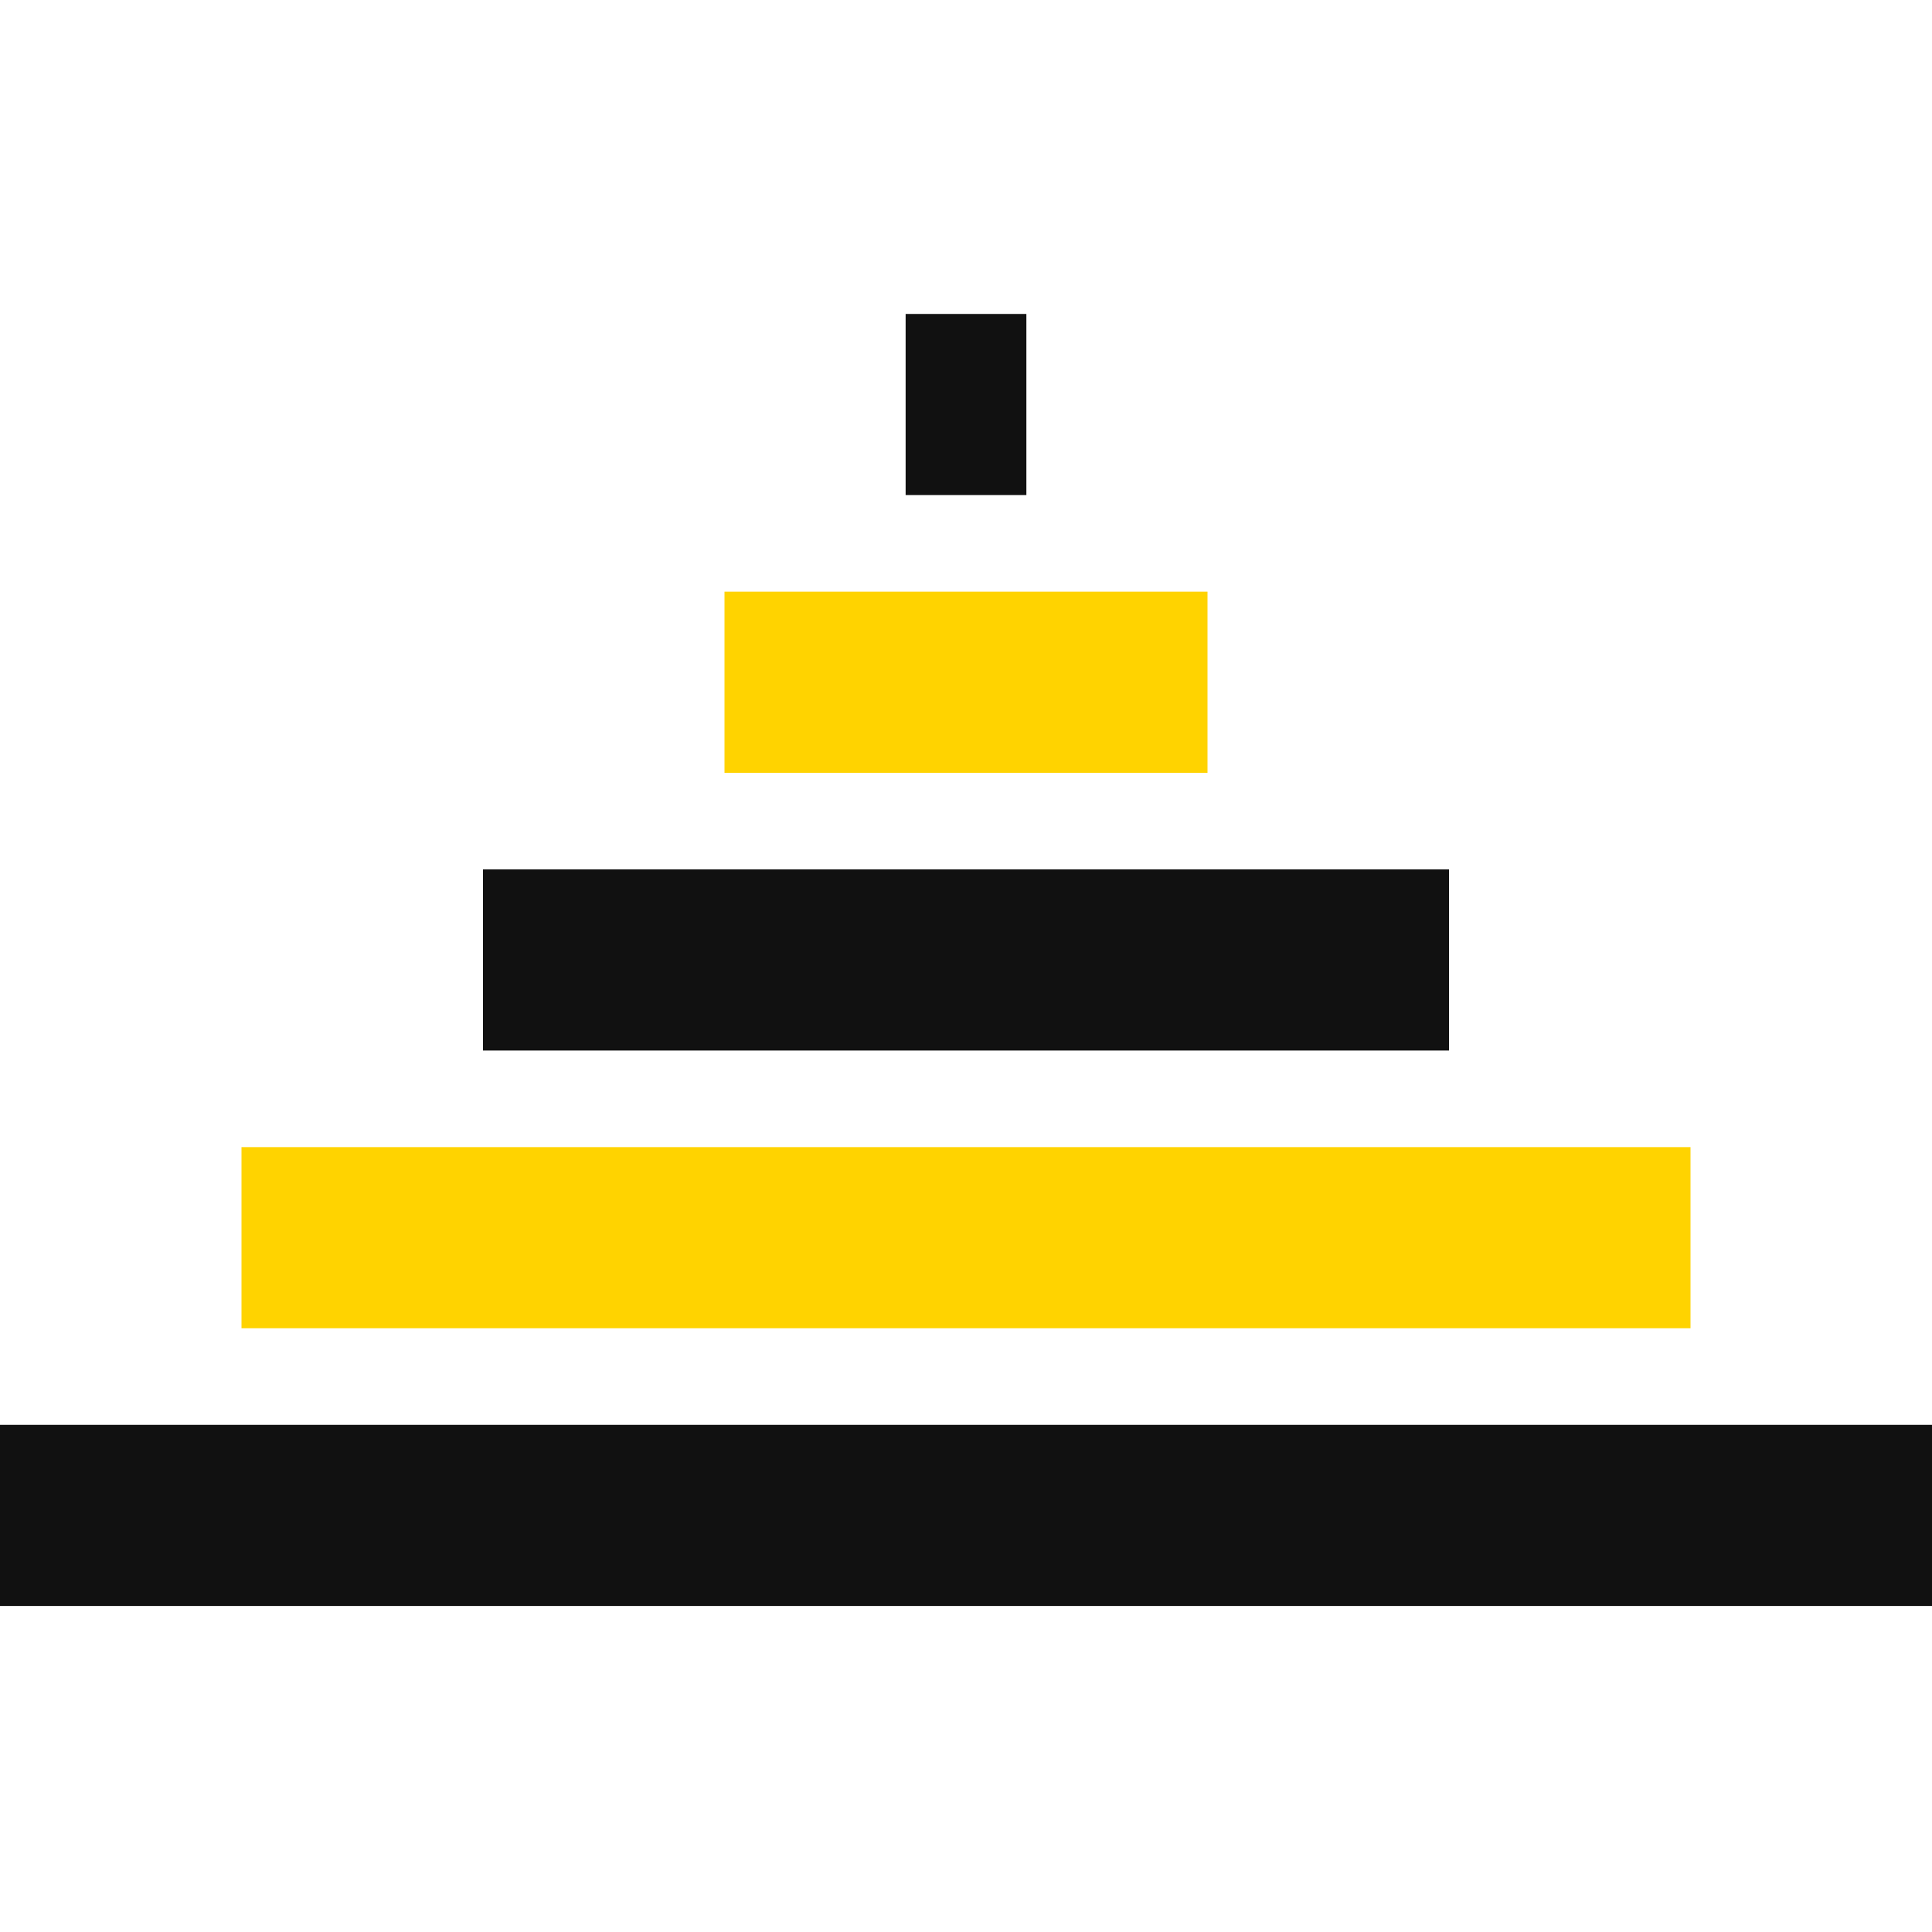
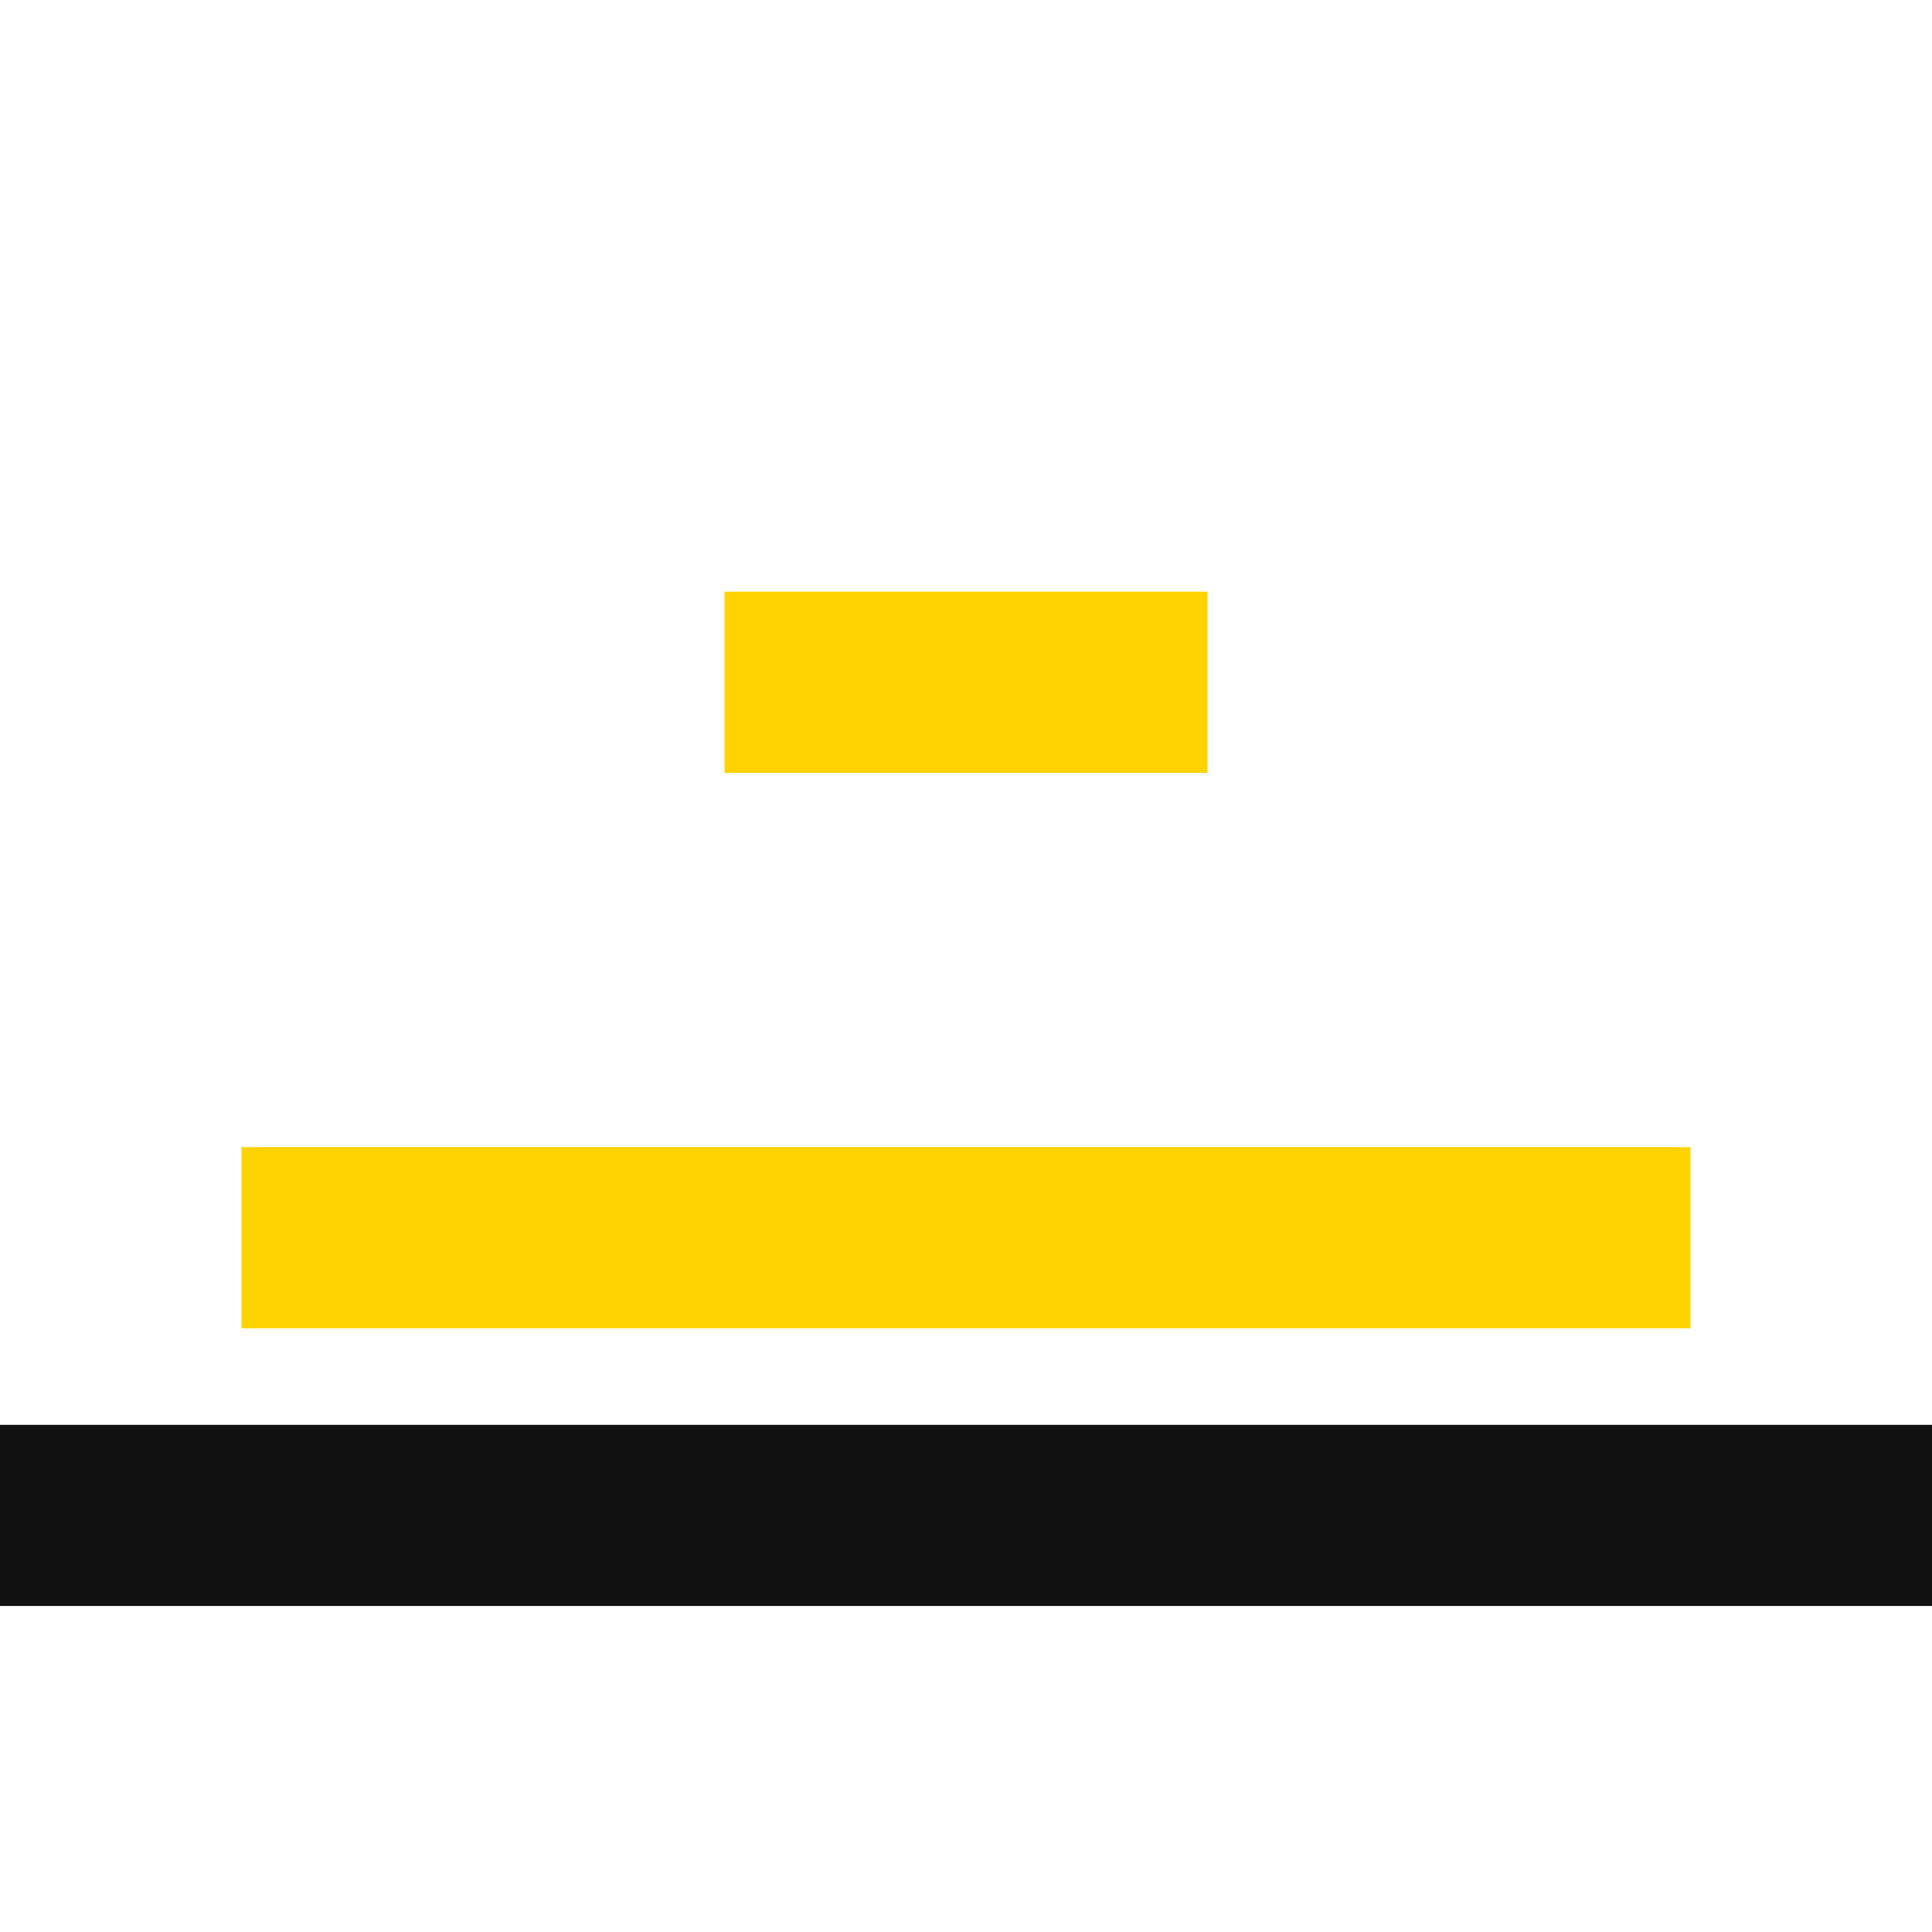
<svg xmlns="http://www.w3.org/2000/svg" width="160" height="160" viewBox="0 0 160 160">
  <g fill="none" fill-rule="evenodd">
    <rect fill="#111" y="118" width="160" height="15" />
    <rect fill="#FFD300" x="20" y="95" width="120" height="15" />
-     <rect fill="#111" x="40" y="72" width="80" height="15" />
    <rect fill="#FFD300" x="60" y="49" width="40" height="15" />
-     <rect fill="#111" x="75" y="26" width="10" height="15" />
  </g>
</svg>